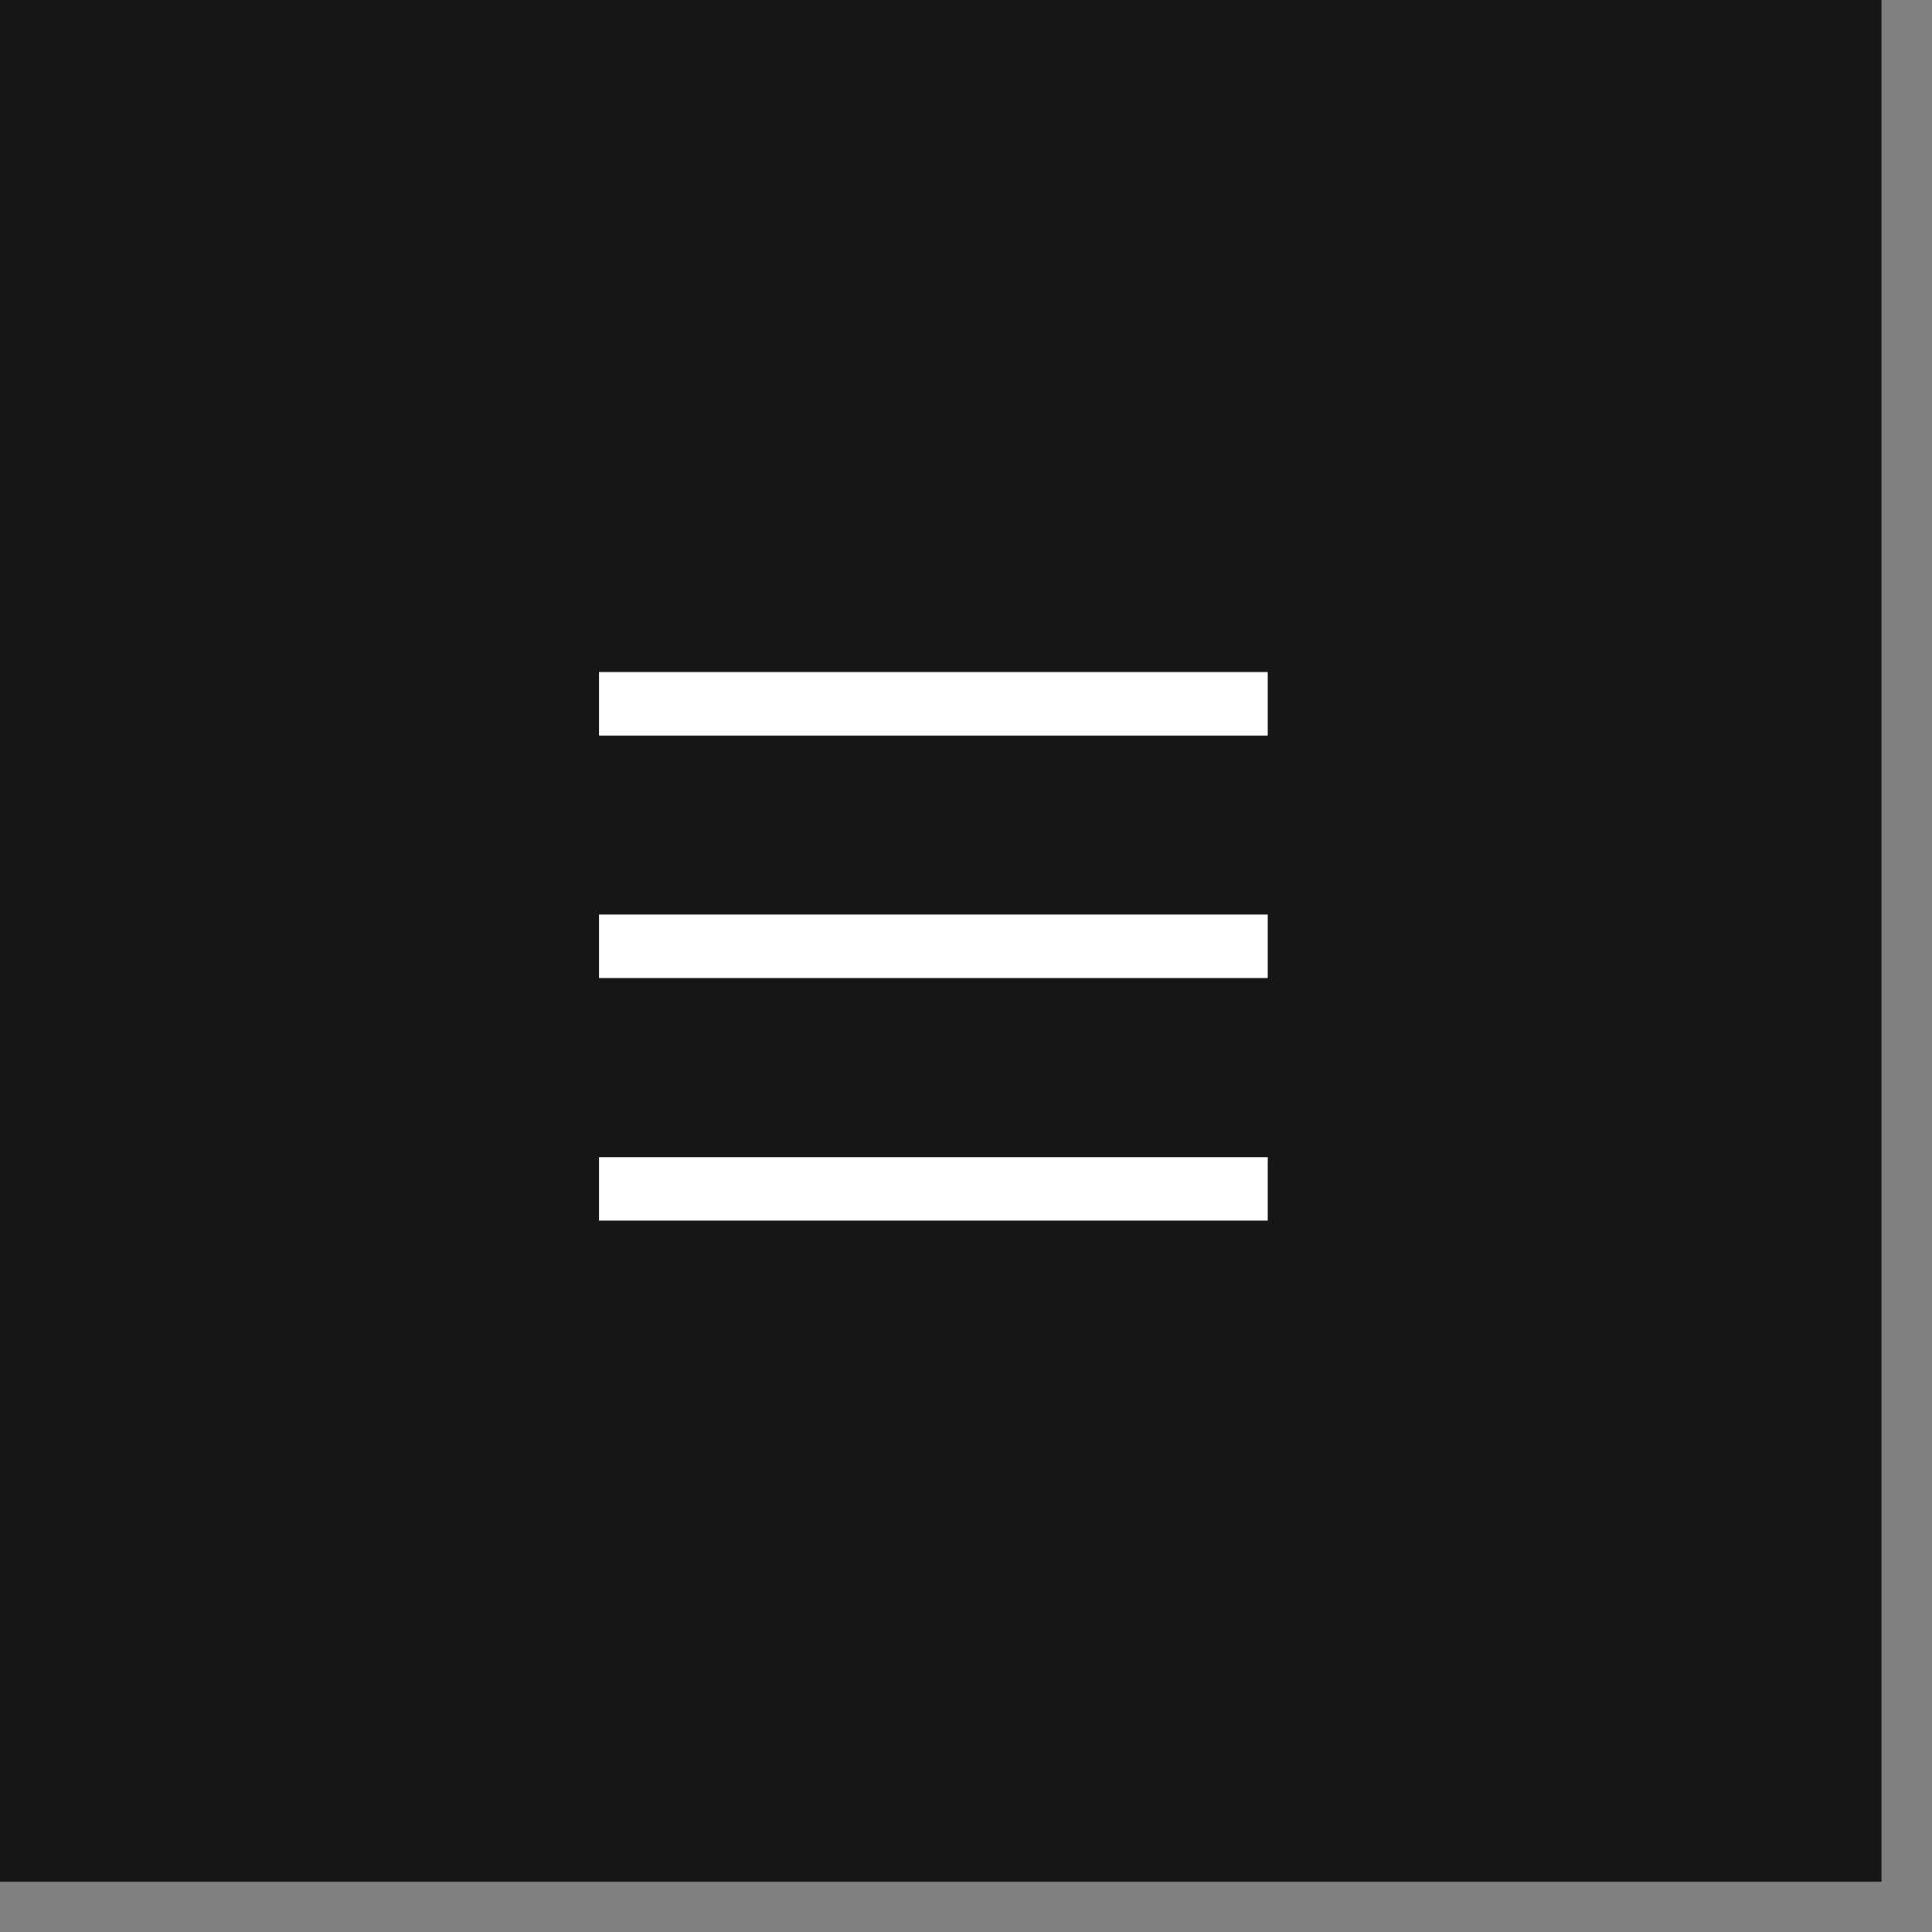
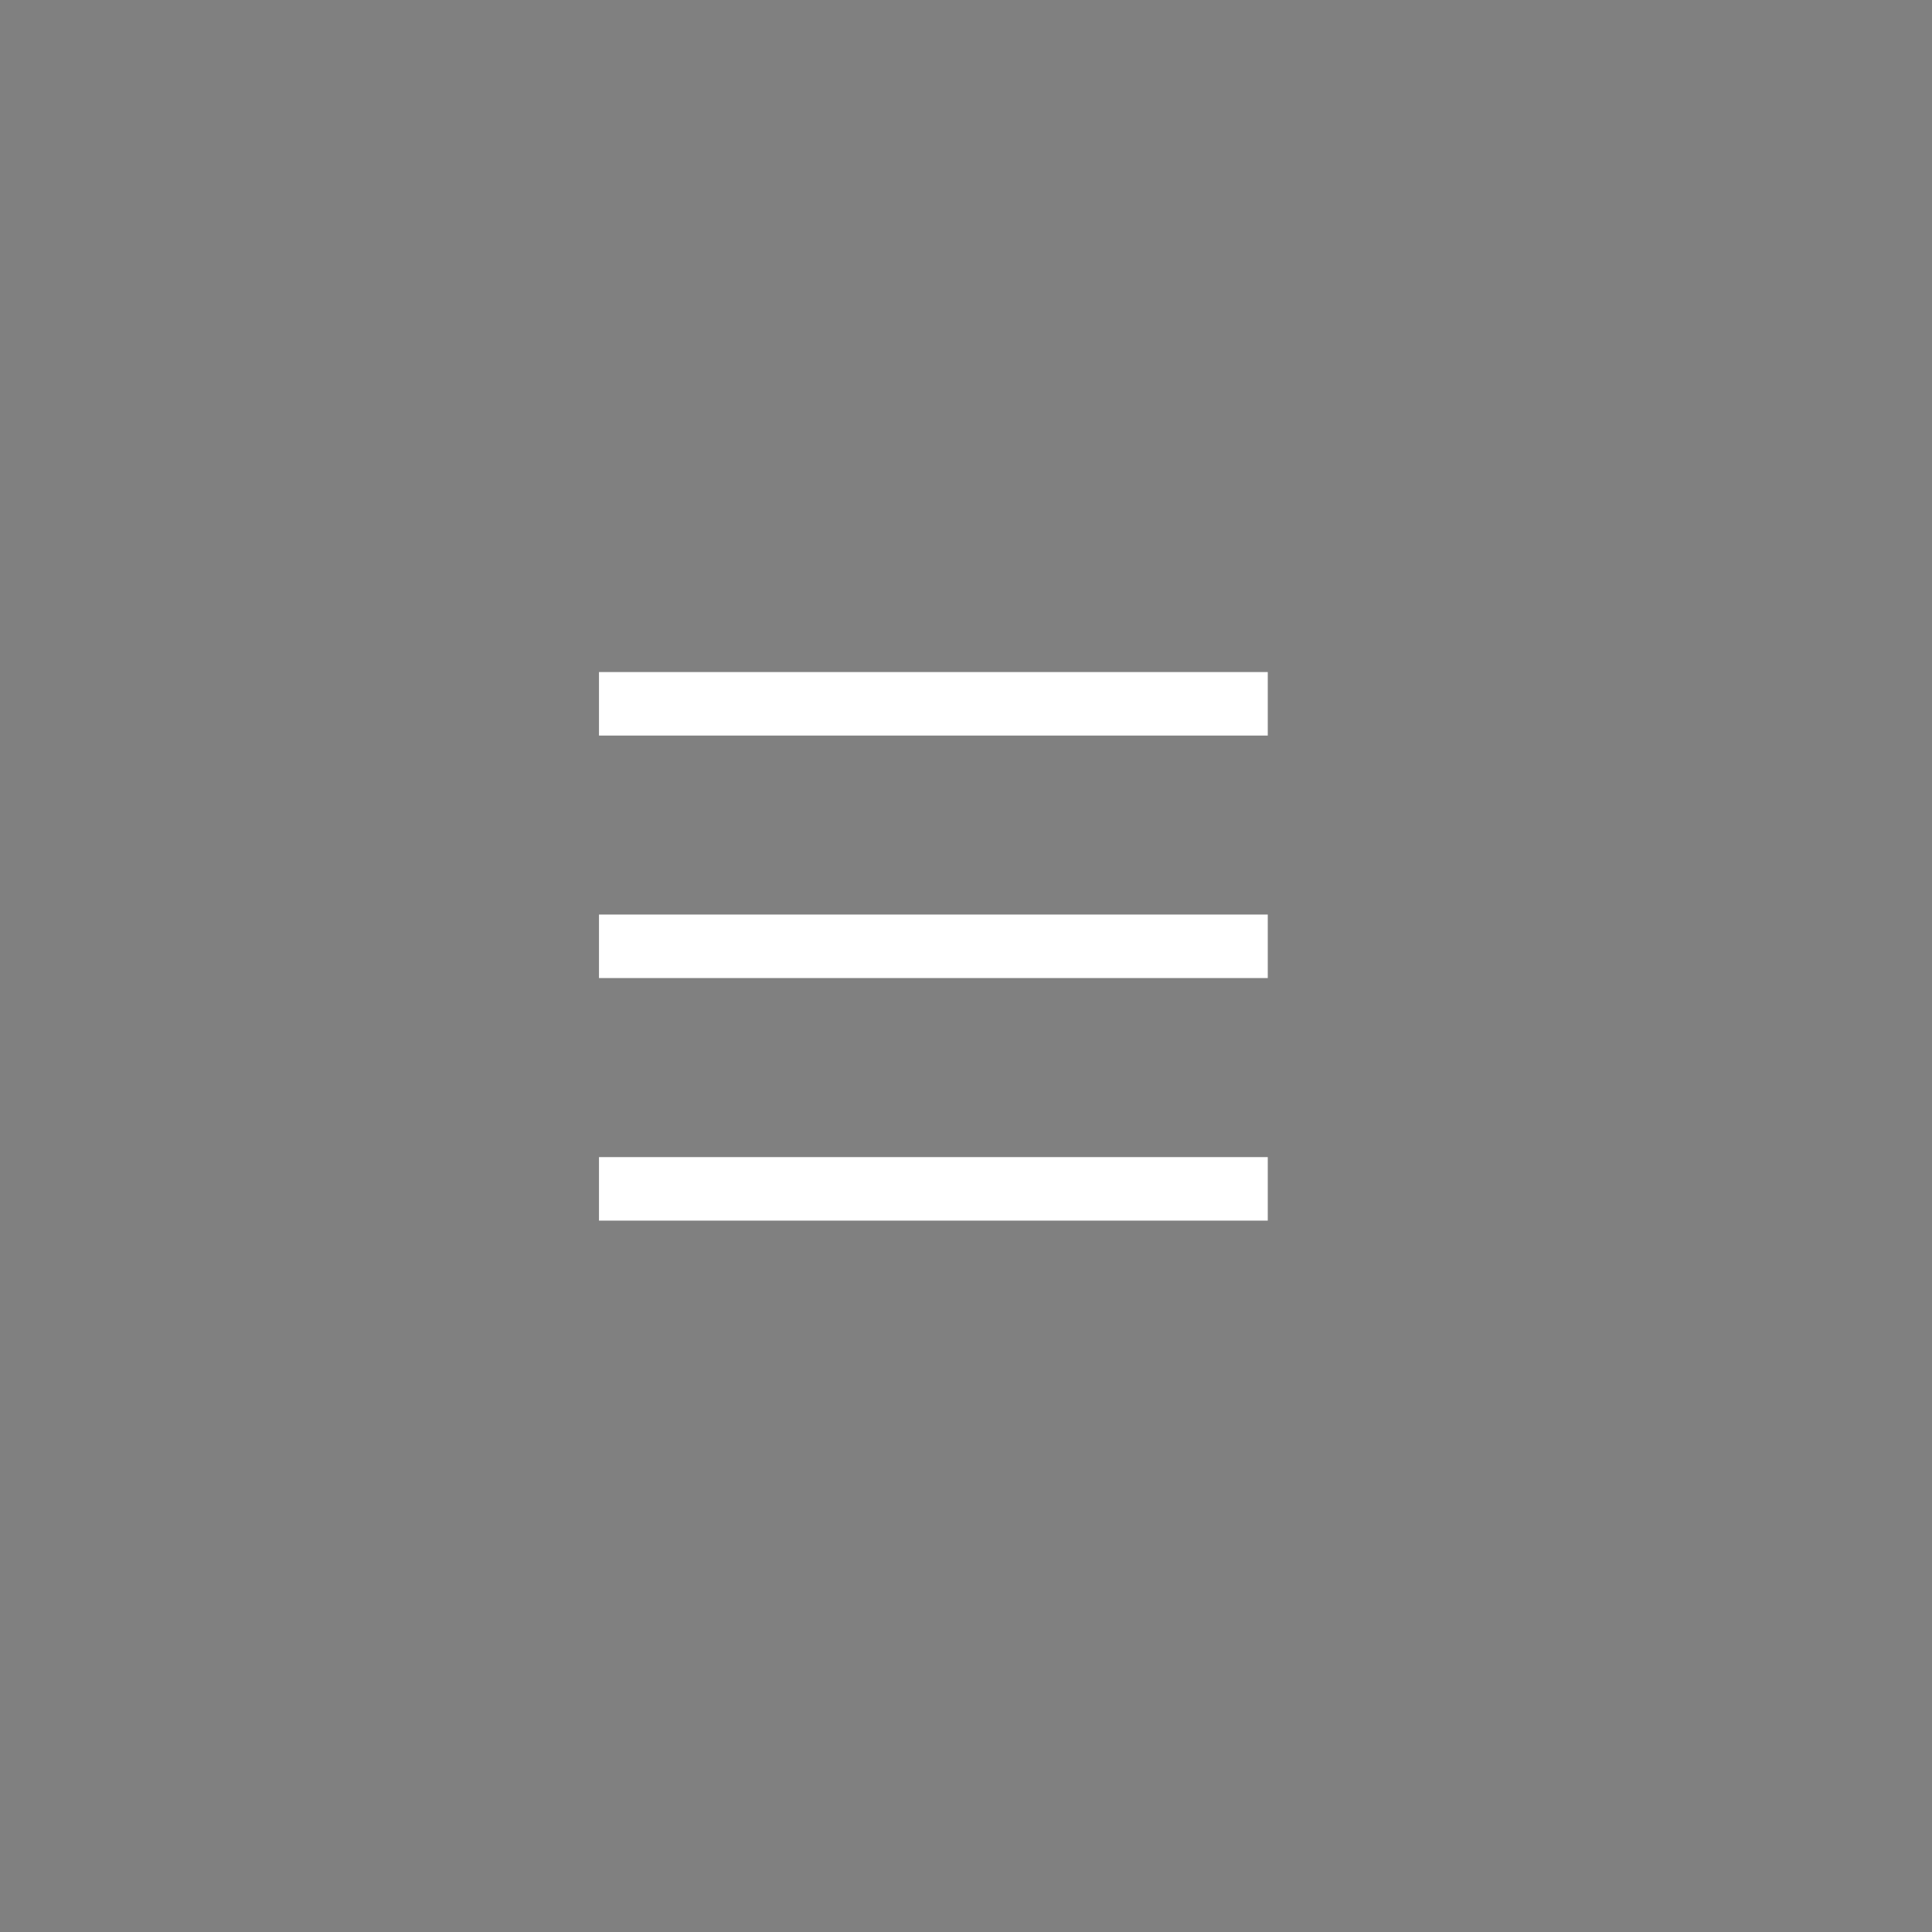
<svg xmlns="http://www.w3.org/2000/svg" width="31" height="31" viewBox="0 0 31 31" fill="none">
  <rect x="0" y="0" width="31" height="31" fill="#808080" stroke="none" />
-   <rect width="30.189" height="30.192" fill="#161616" />
  <path d="M9.611 11.293L20.342 11.293" stroke="white" stroke-width="1.019" />
  <path d="M9.611 15.184L20.342 15.184" stroke="white" stroke-width="1.019" />
  <path d="M9.611 19.076L20.342 19.076" stroke="white" stroke-width="1.019" />
</svg>